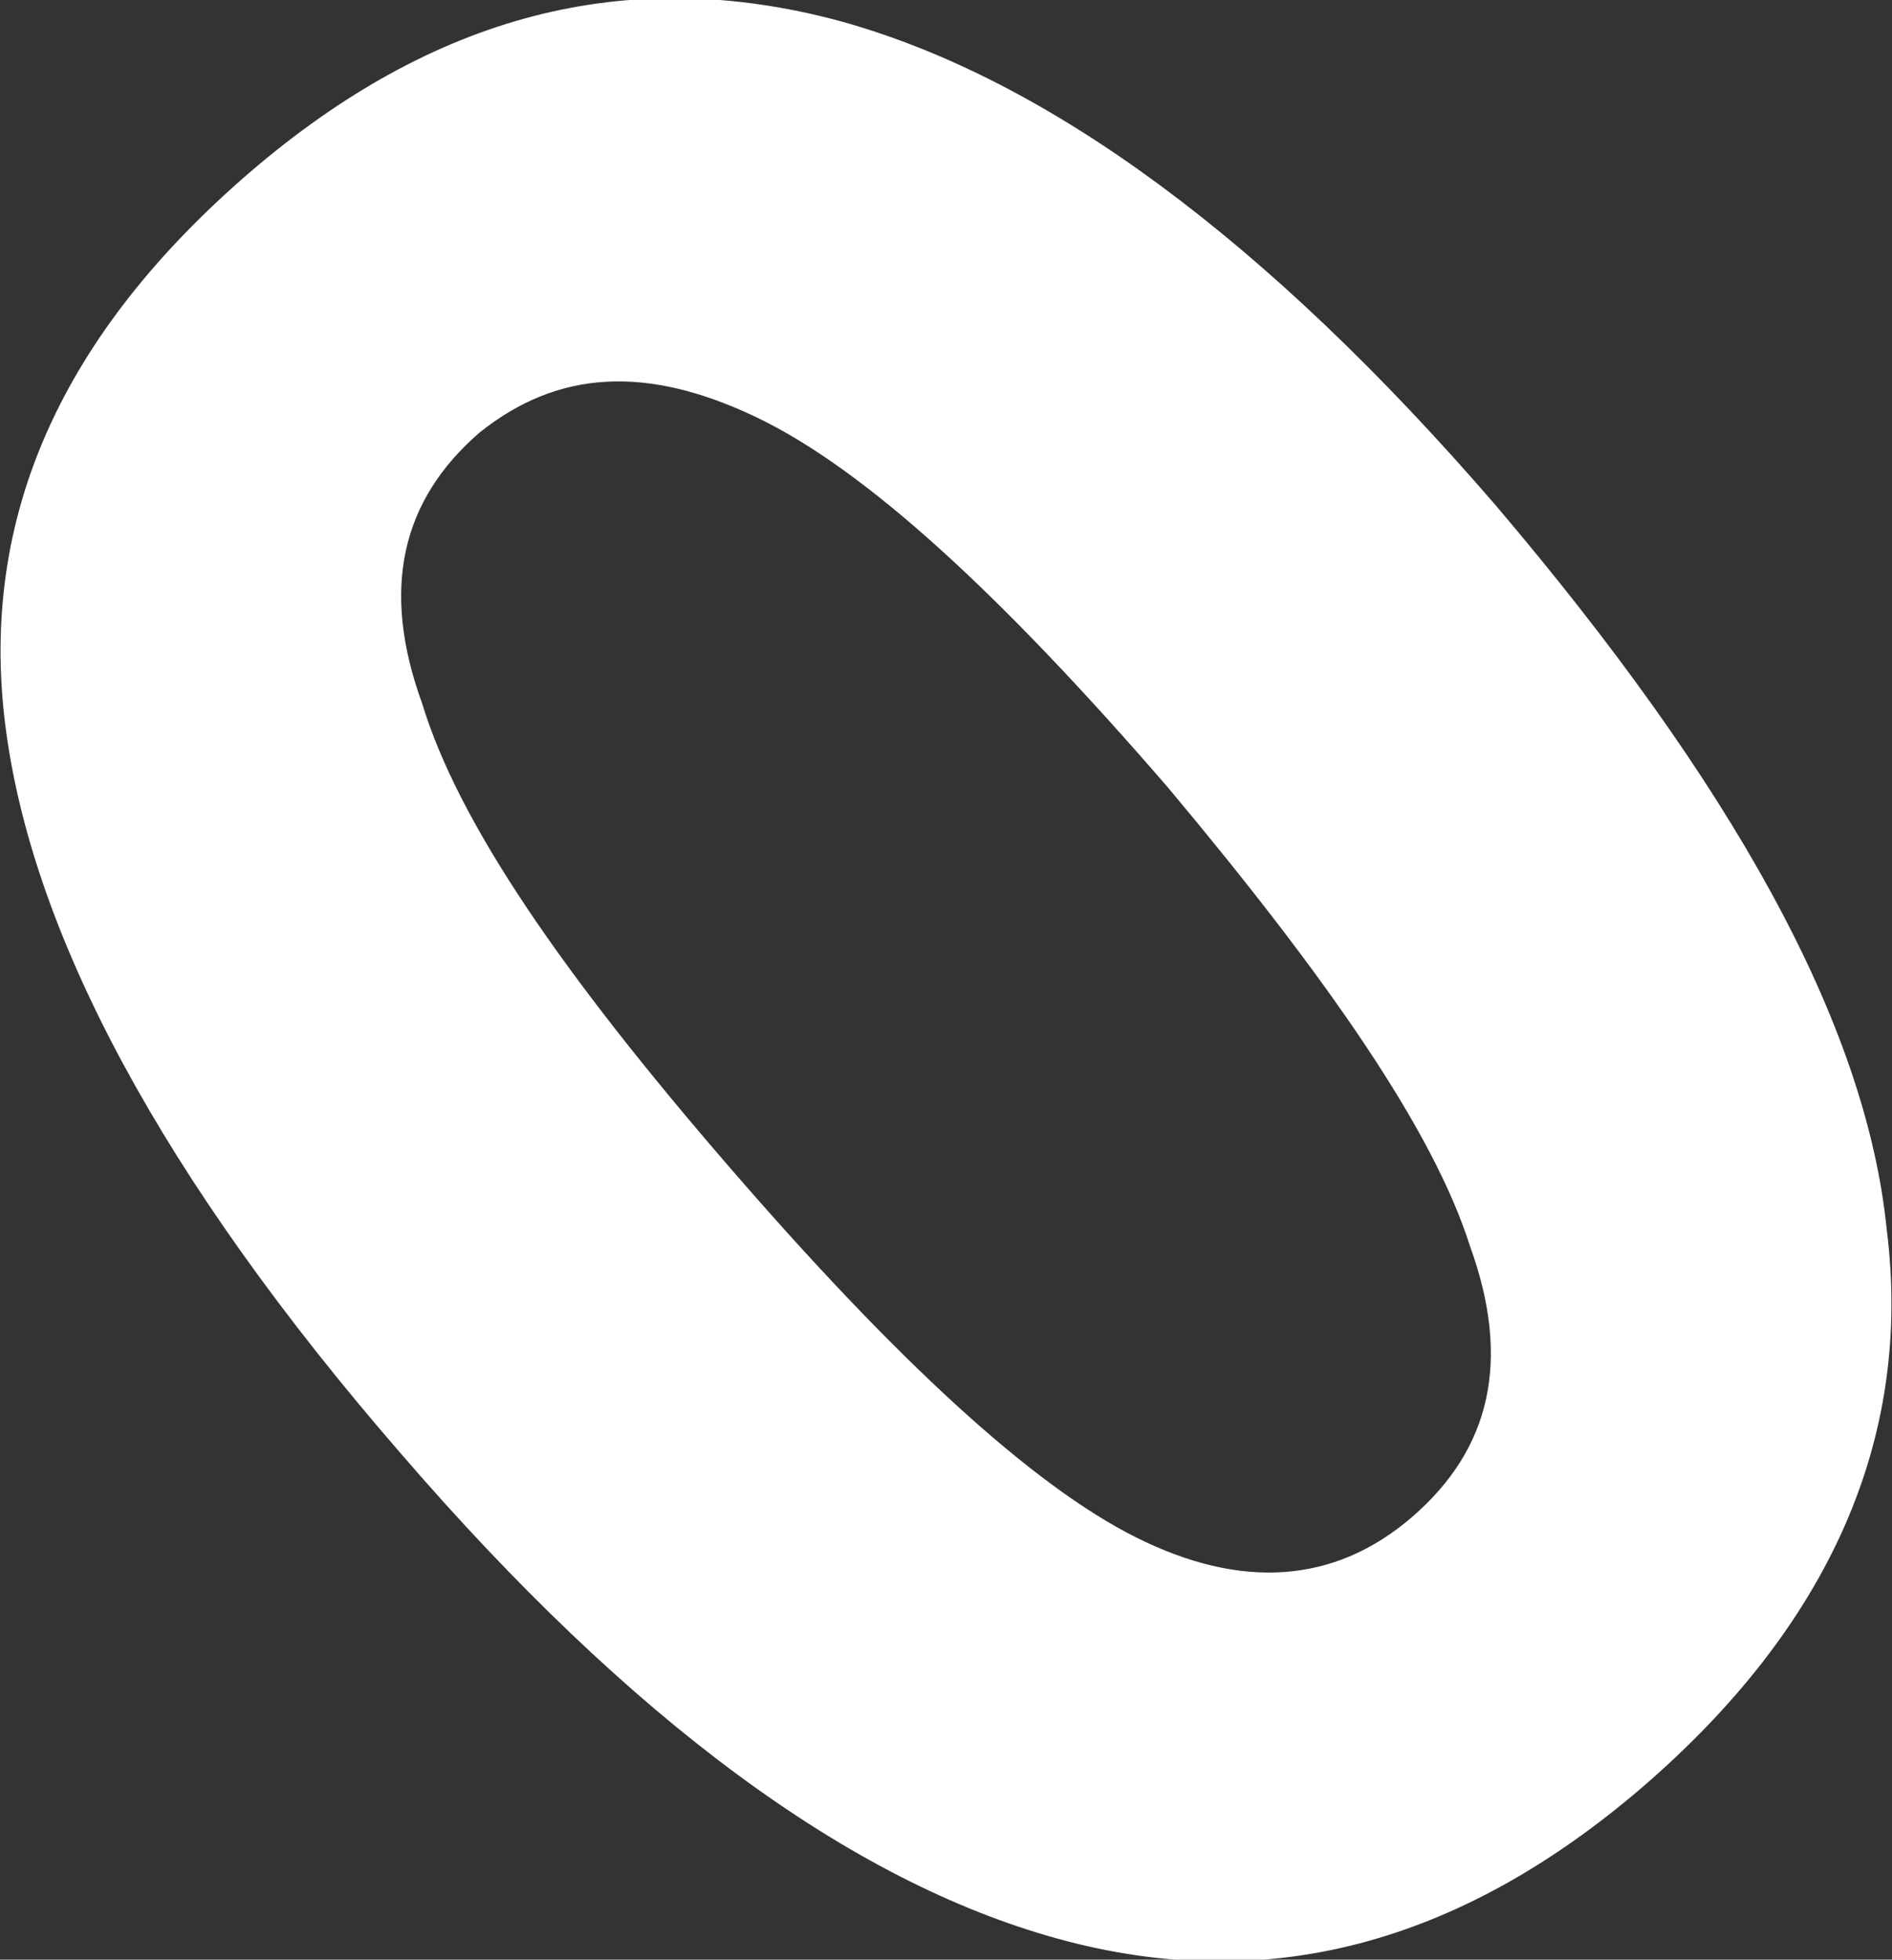
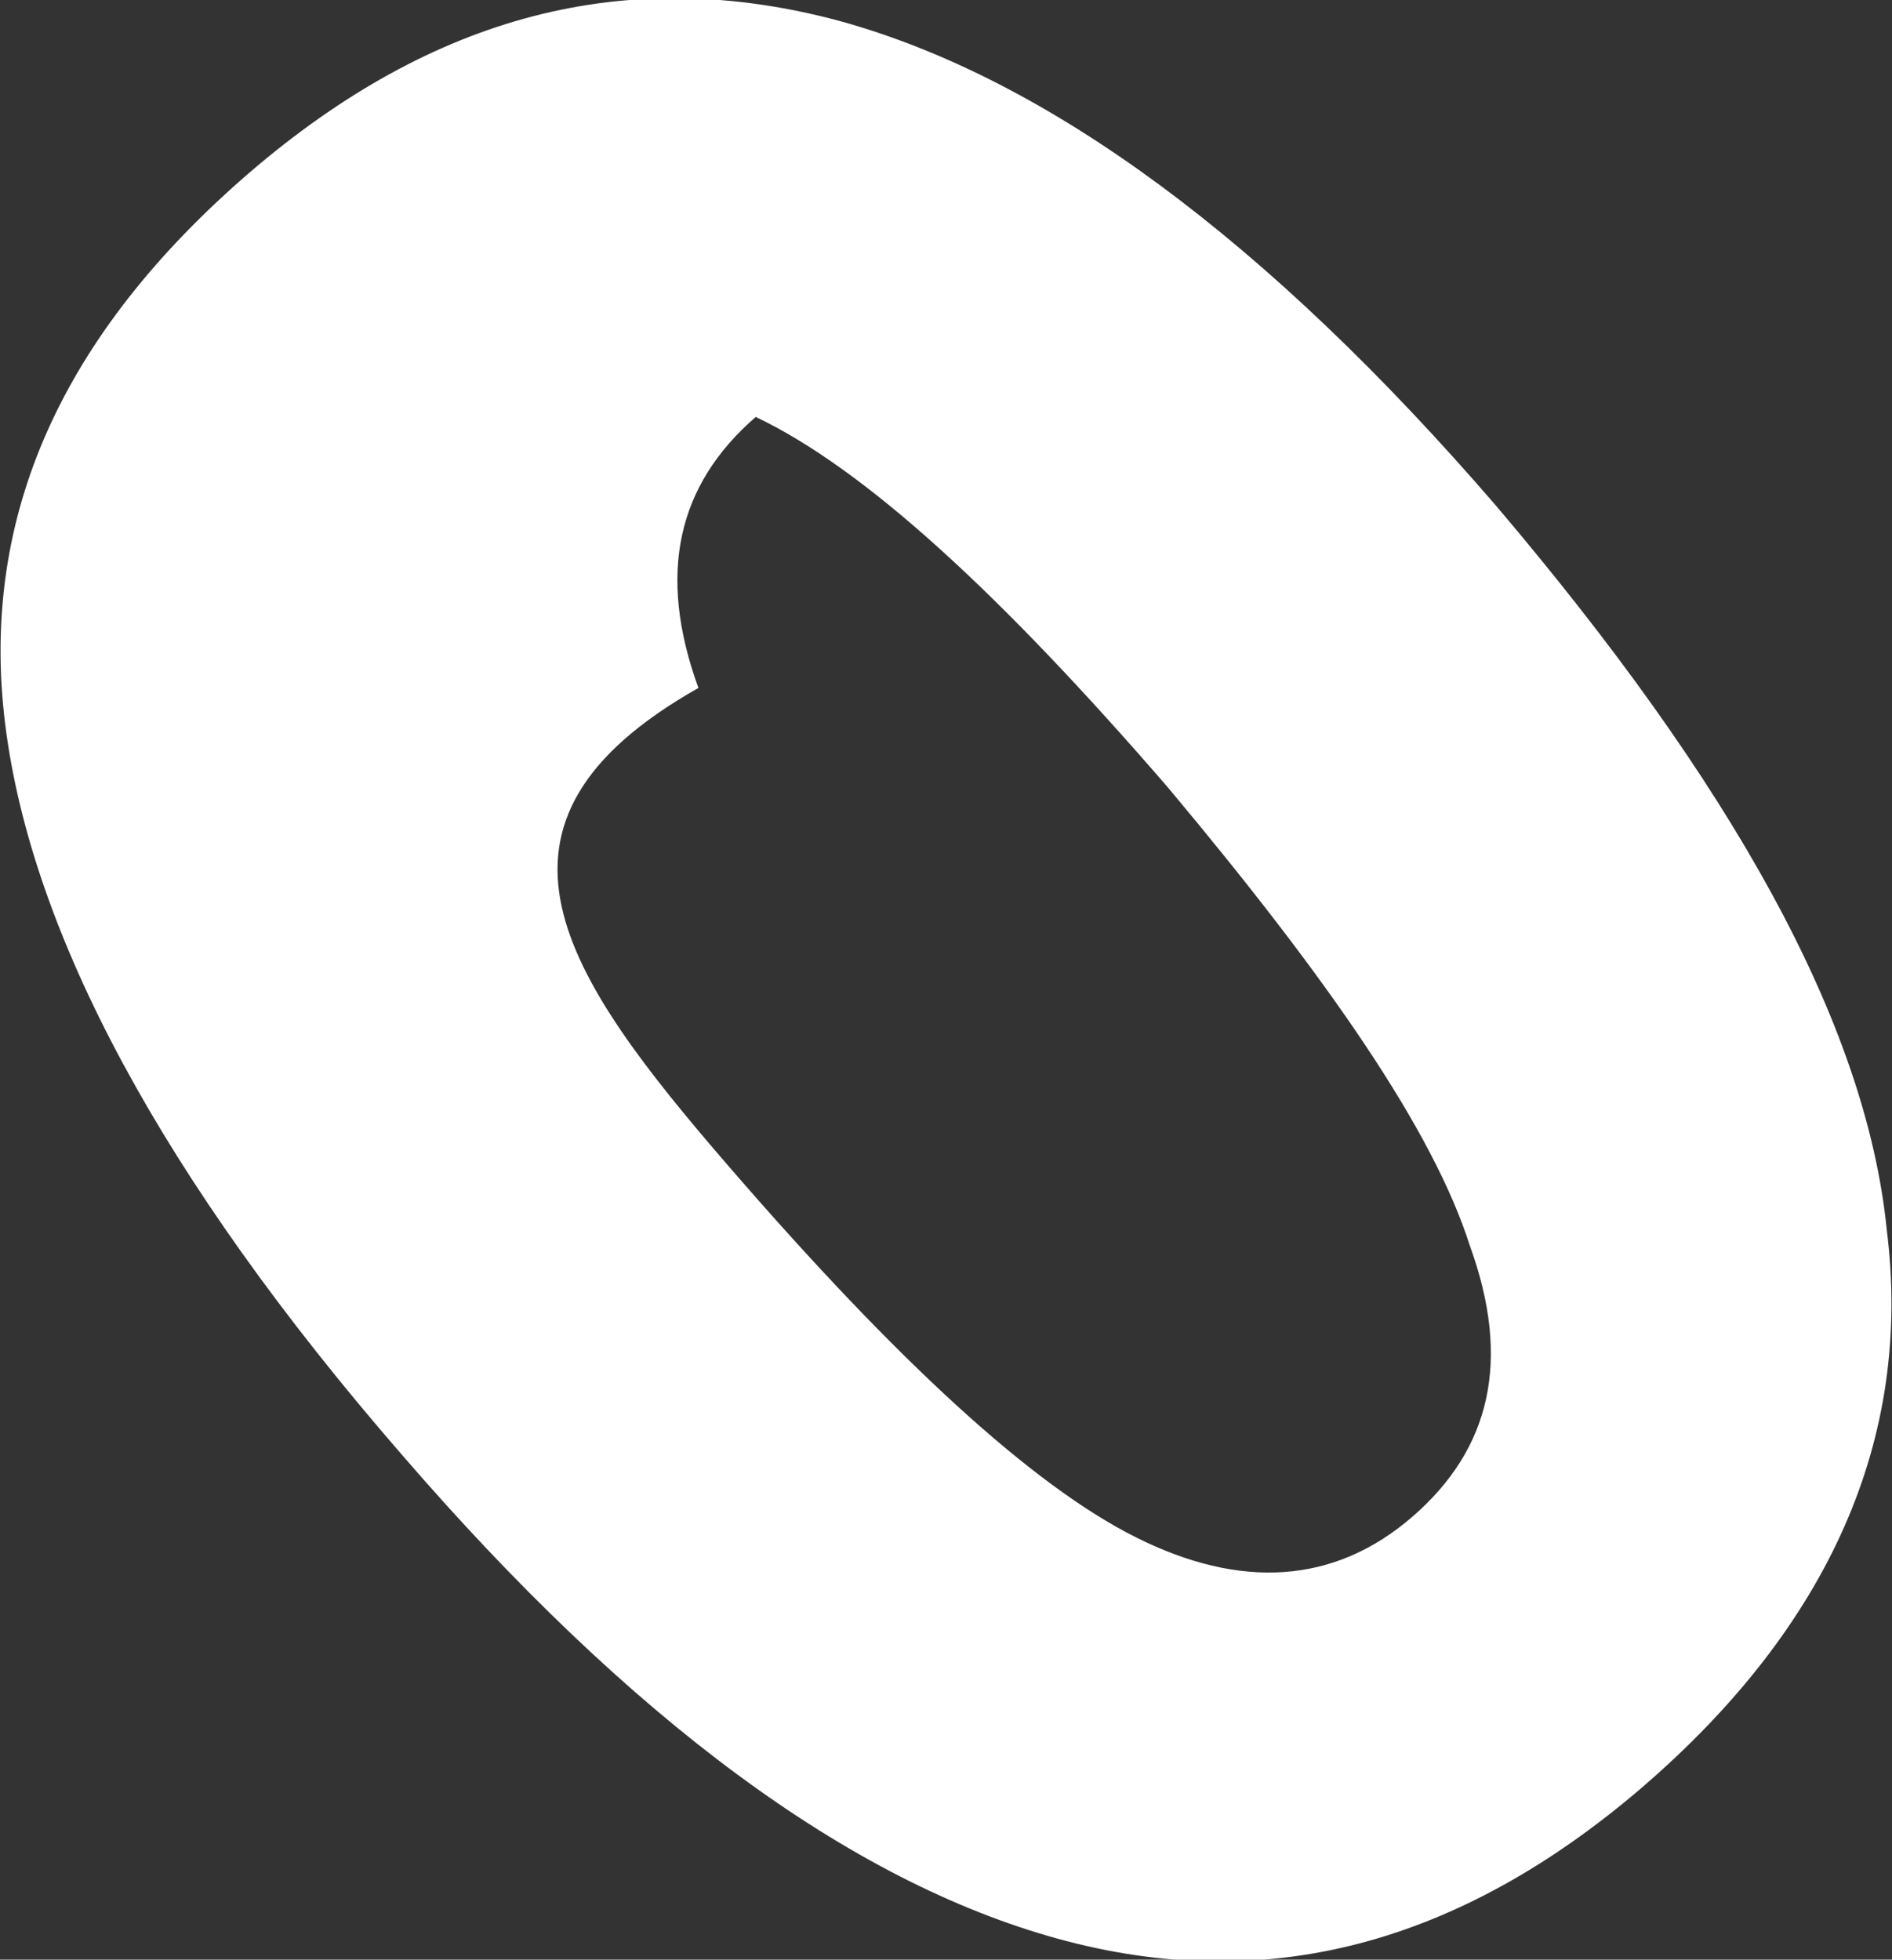
<svg xmlns="http://www.w3.org/2000/svg" version="1.1" id="Layer_1" x="0px" y="0px" viewBox="0 0 36.3 37.6" style="enable-background:new 0 0 36.3 37.6;" xml:space="preserve">
  <rect x="0" y="0" width="36.3" height="37.6" fill="#333333" stroke="none" />
  <g id="Layer_1_00000027565246031429609870000001101256561234357183_">
-     <path style="fill:#FFFFFF;" d="M28.7,9.7c4.5,5.3,7.1,9.9,7.5,13.9c0.5,4-1.1,7.6-4.7,10.7c-3.5,3-7.2,4-11.2,2.9S12.1,33,7.7,27.9   c-4.6-5.3-7.1-10-7.6-14S1.2,6.4,4.8,3.3c3.5-3,7.2-4,11.3-2.9C20.1,1.5,24.3,4.6,28.7,9.7z M14,22.4c3.2,3.7,5.8,6.1,7.8,7.1   s3.8,0.9,5.3-0.4s1.9-3,1.1-5.2c-0.7-2.2-2.7-5.1-5.8-8.8C19.2,11.4,16.6,9,14.5,8s-3.8-0.9-5.3,0.3c-1.5,1.3-1.9,3-1.1,5.2   C8.8,15.8,10.8,18.7,14,22.4z" />
+     <path style="fill:#FFFFFF;" d="M28.7,9.7c4.5,5.3,7.1,9.9,7.5,13.9c0.5,4-1.1,7.6-4.7,10.7c-3.5,3-7.2,4-11.2,2.9S12.1,33,7.7,27.9   c-4.6-5.3-7.1-10-7.6-14S1.2,6.4,4.8,3.3c3.5-3,7.2-4,11.3-2.9C20.1,1.5,24.3,4.6,28.7,9.7z M14,22.4c3.2,3.7,5.8,6.1,7.8,7.1   s3.8,0.9,5.3-0.4s1.9-3,1.1-5.2c-0.7-2.2-2.7-5.1-5.8-8.8C19.2,11.4,16.6,9,14.5,8c-1.5,1.3-1.9,3-1.1,5.2   C8.8,15.8,10.8,18.7,14,22.4z" />
  </g>
  <g id="other" style="display:none;">
</g>
</svg>